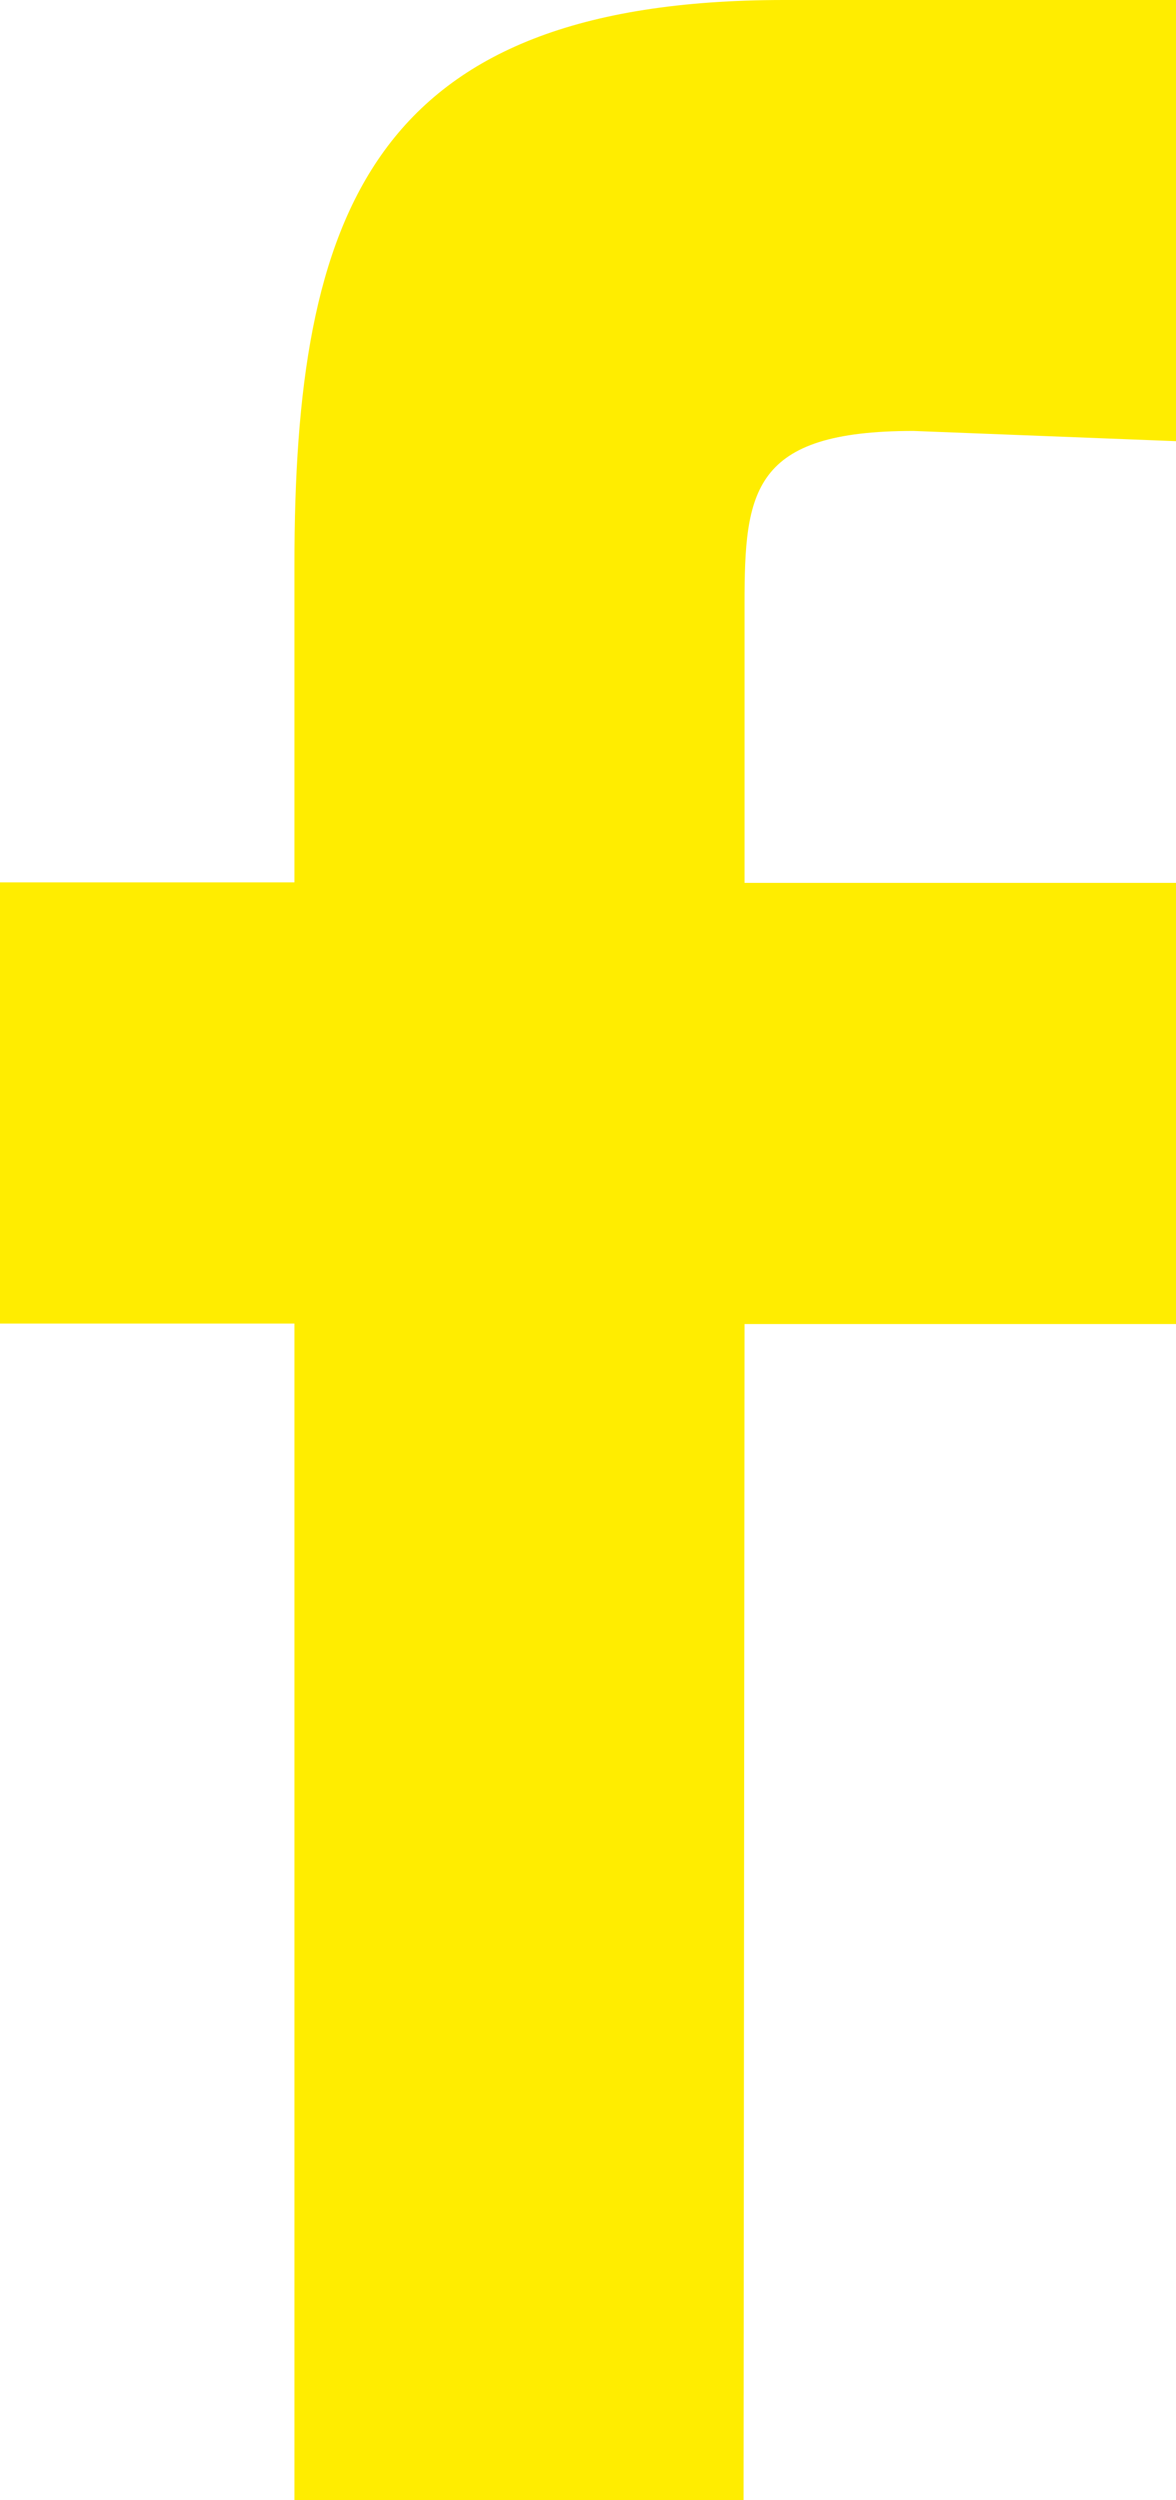
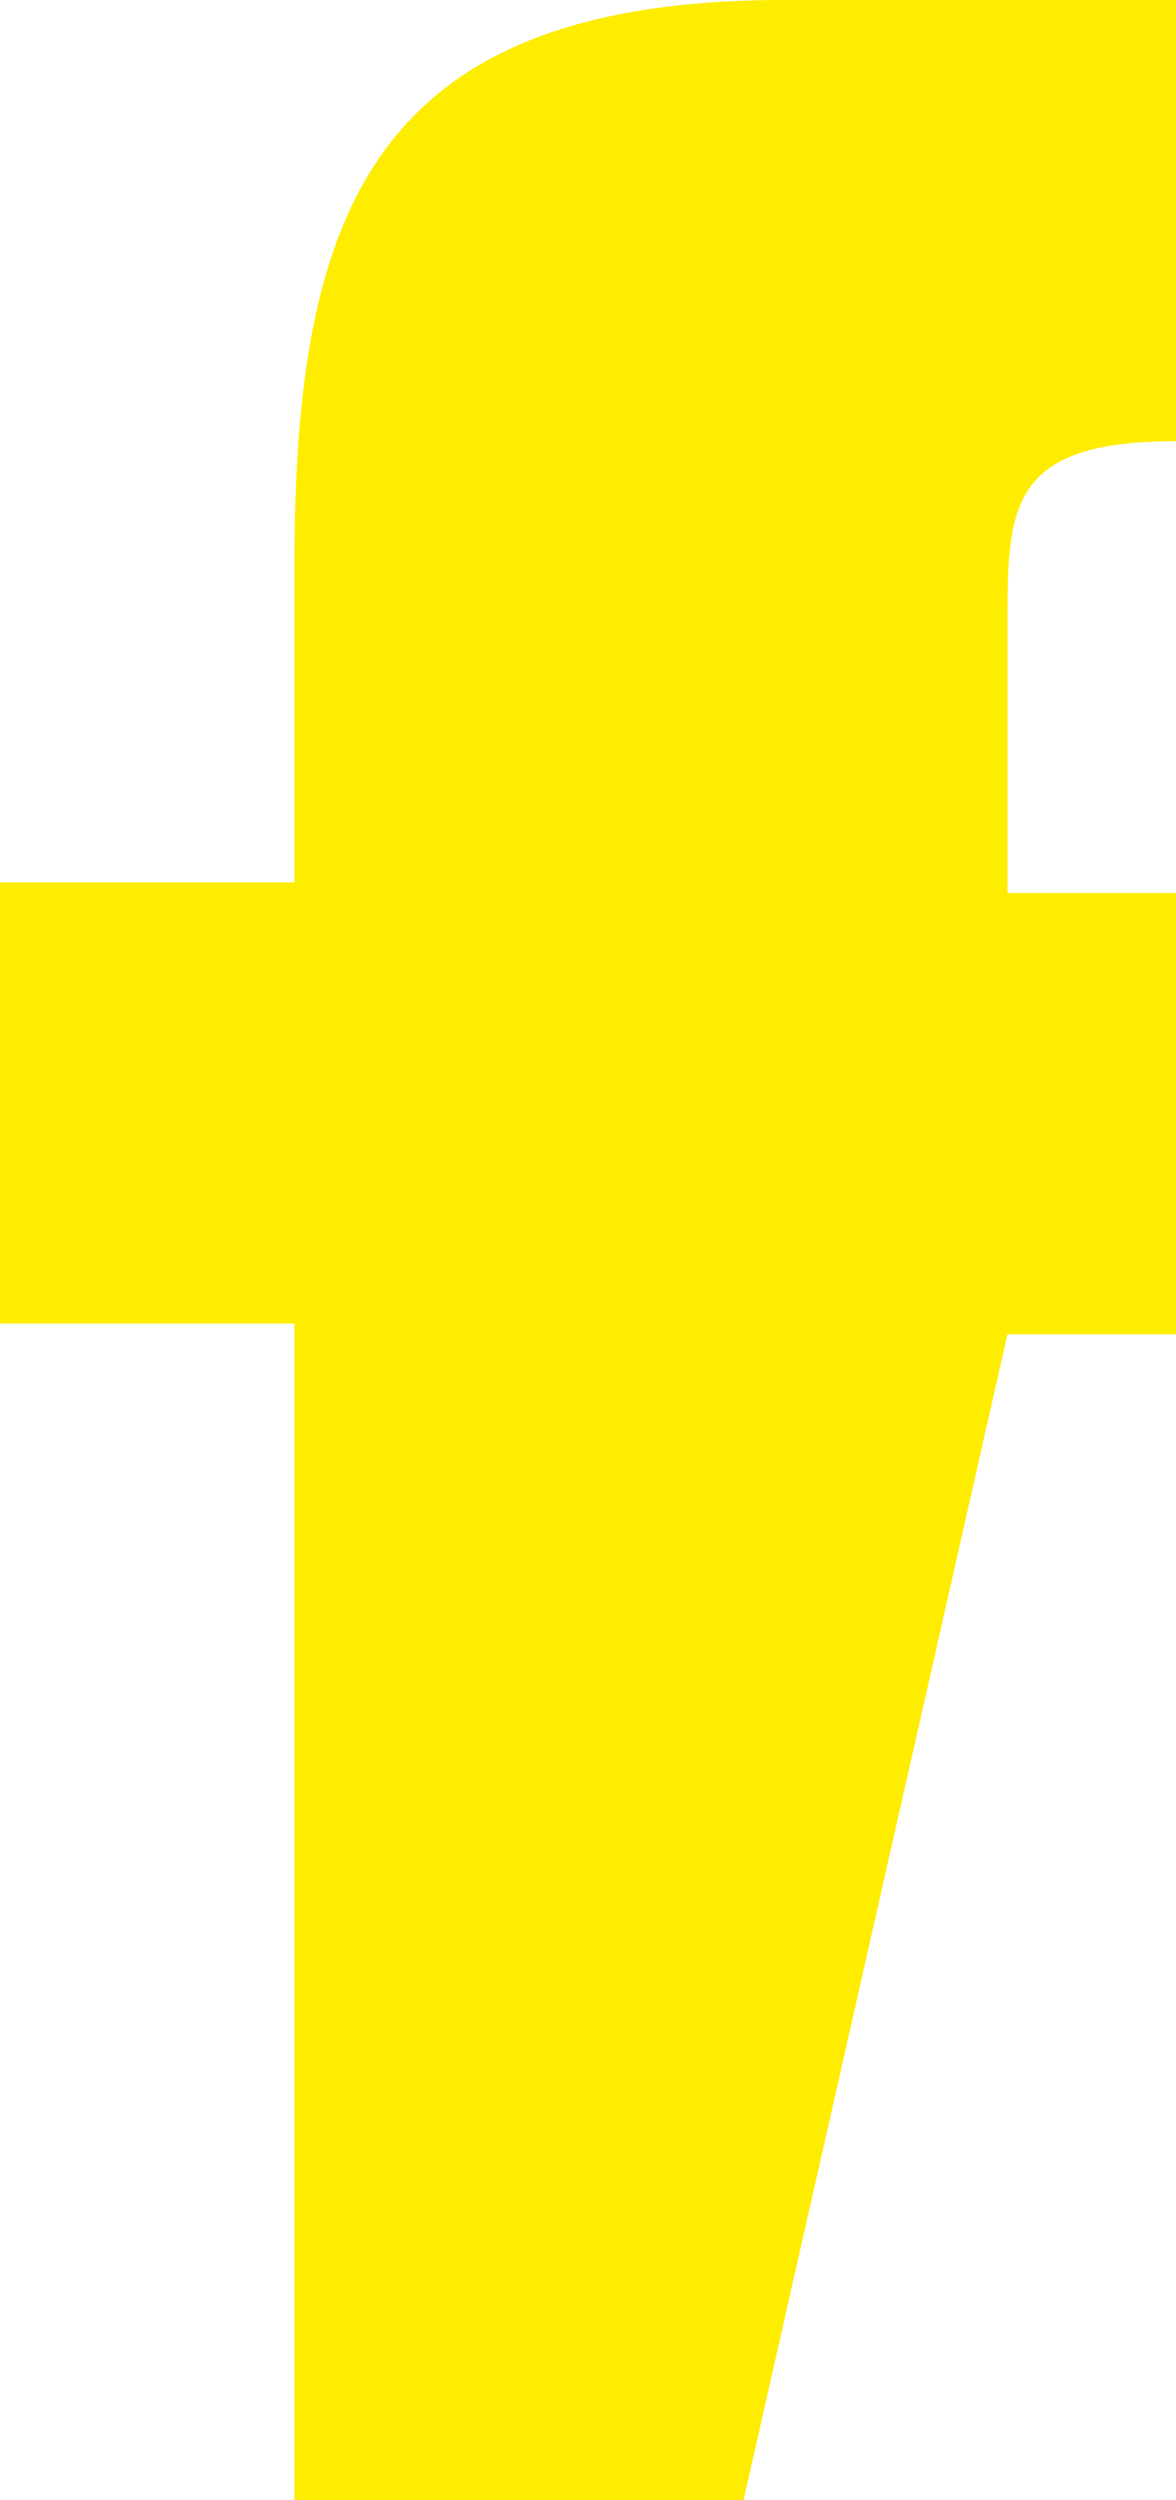
<svg xmlns="http://www.w3.org/2000/svg" id="Groupe_8" data-name="Groupe 8" width="9.526" height="20.242" viewBox="0 0 9.526 20.242">
-   <path id="Tracé_36" data-name="Tracé 36" d="M203.523,495.742h-3.638v-9.526H197.5v-3.572h2.385l0-2.567c0-2.845.617-4.577,3.967-4.577h3.177v3.572l-2.13-.083c-1.306,0-1.368.487-1.368,1.4l0,2.259h3.5v3.572h-3.5Z" transform="translate(-197.5 -475.5)" fill="#ffed00" />
+   <path id="Tracé_36" data-name="Tracé 36" d="M203.523,495.742h-3.638v-9.526H197.5v-3.572h2.385l0-2.567c0-2.845.617-4.577,3.967-4.577h3.177v3.572c-1.306,0-1.368.487-1.368,1.4l0,2.259h3.5v3.572h-3.5Z" transform="translate(-197.5 -475.5)" fill="#ffed00" />
</svg>